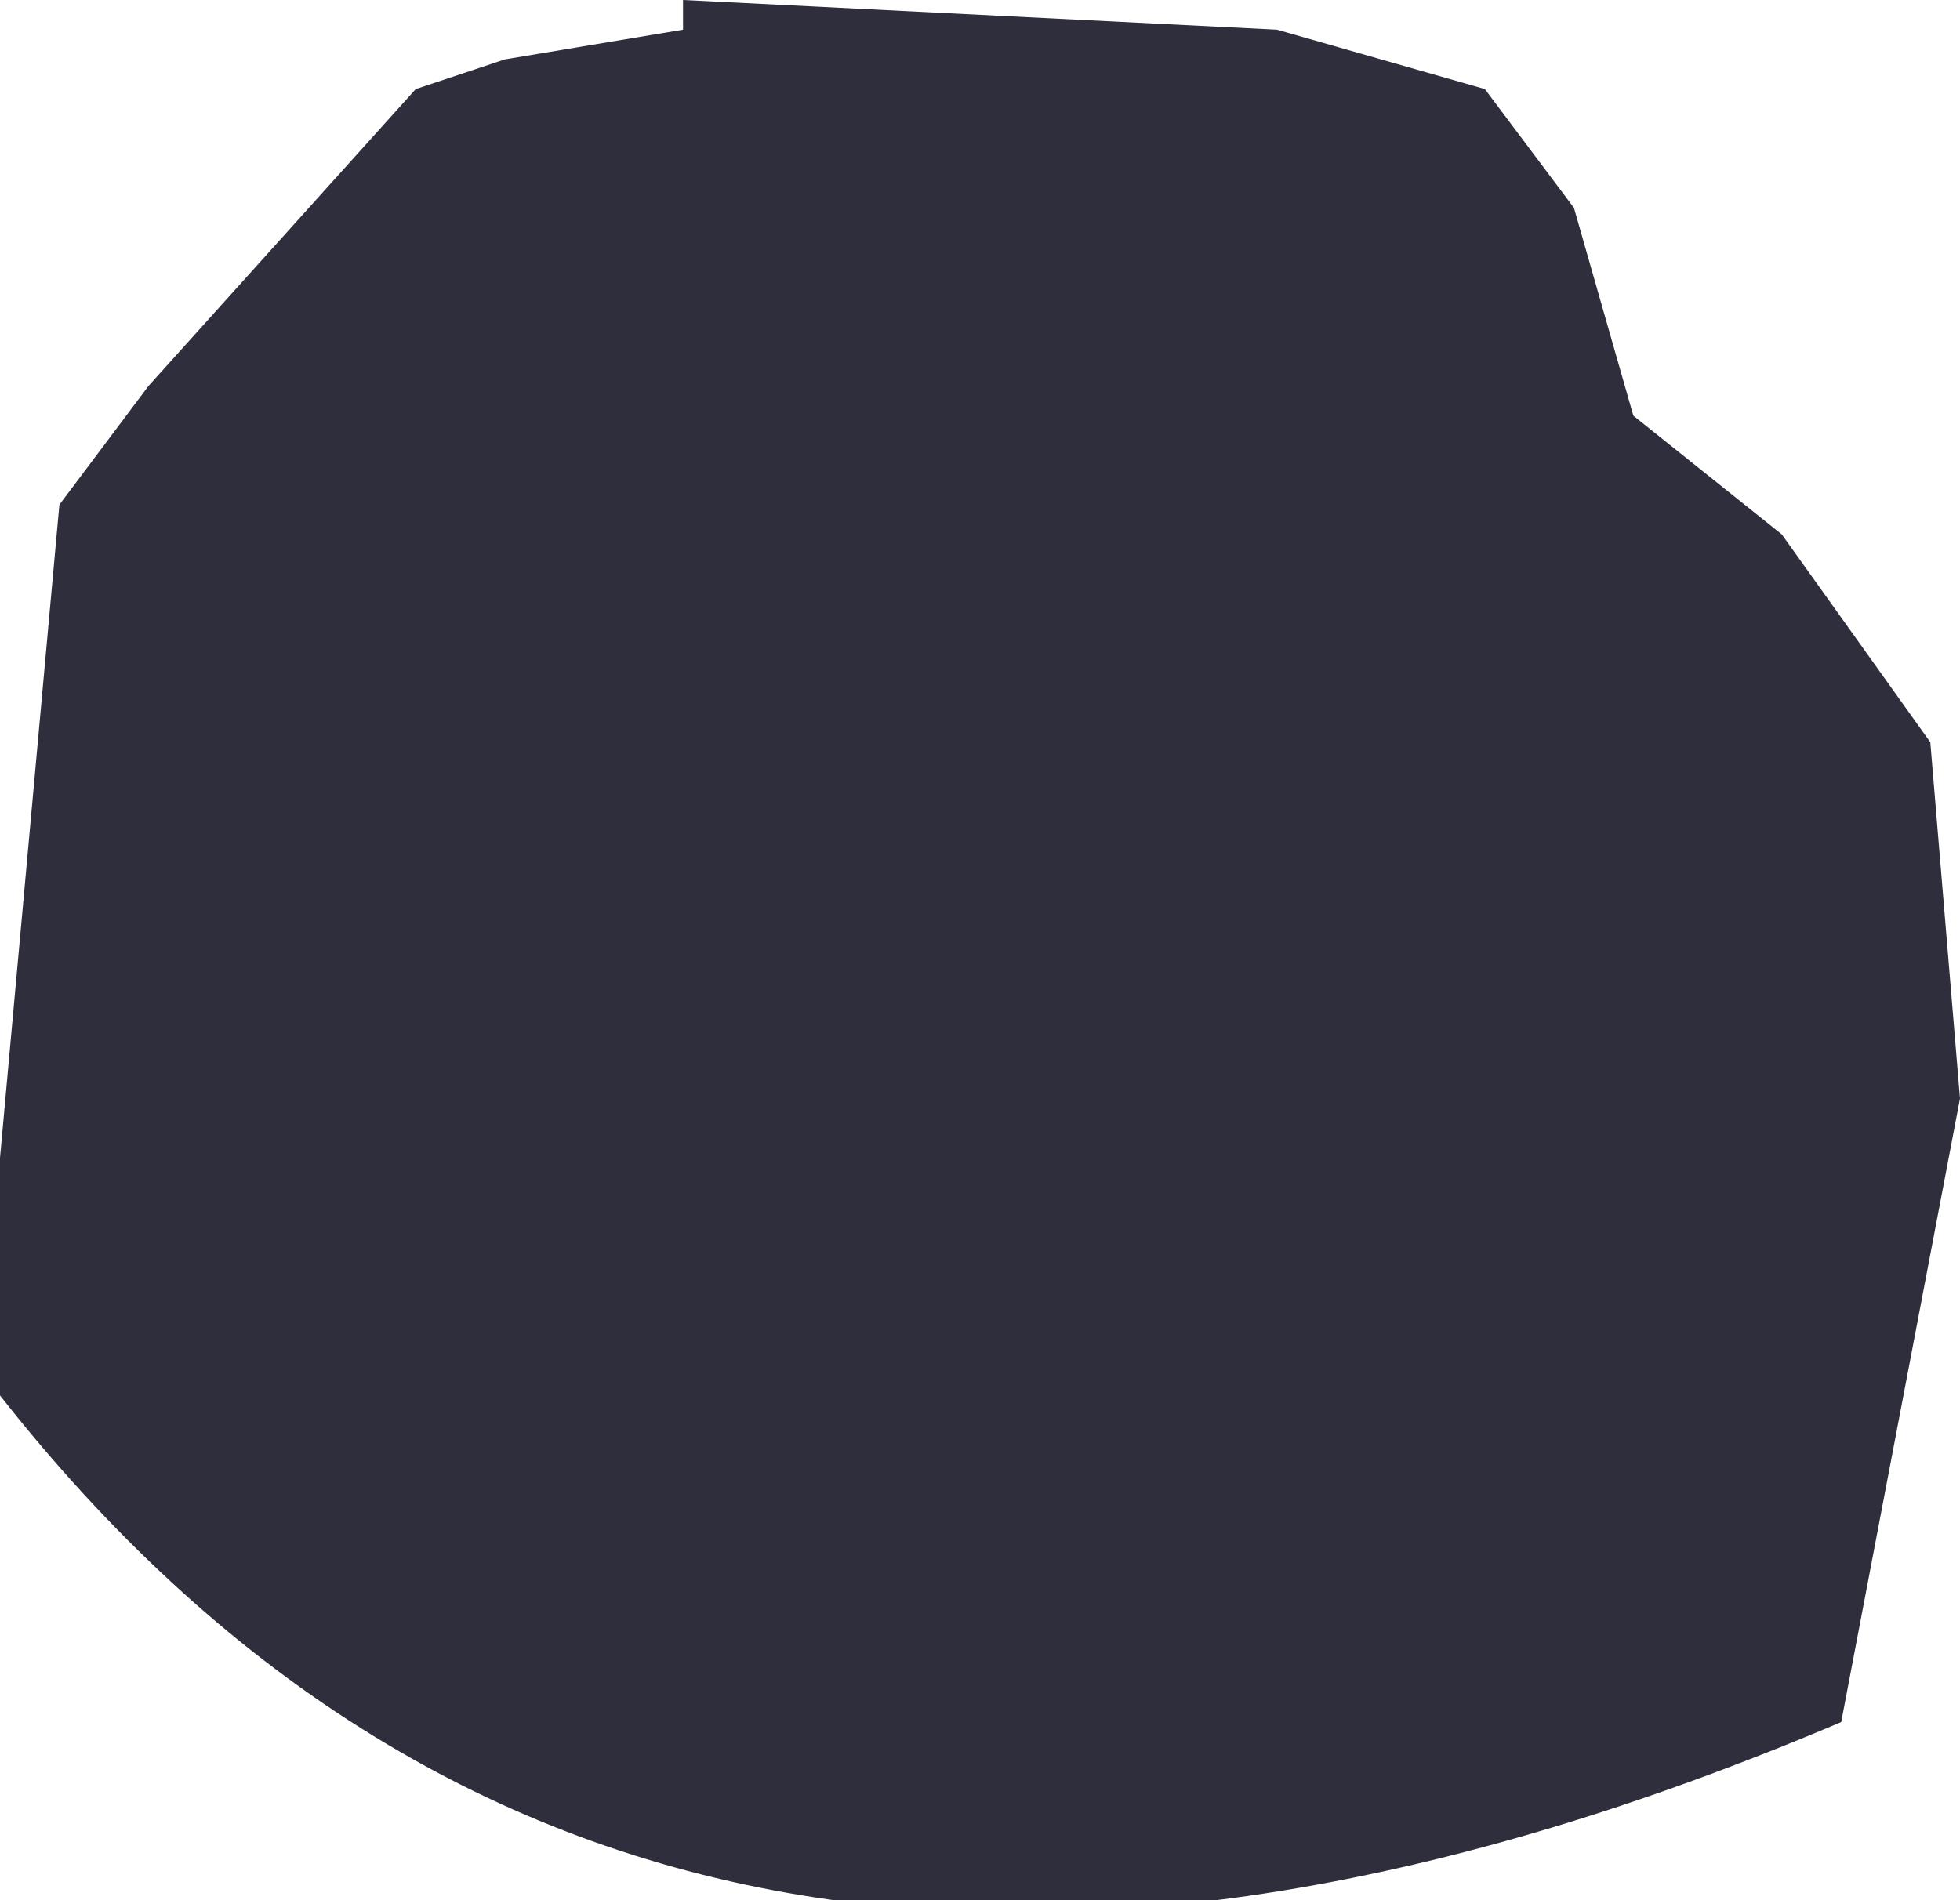
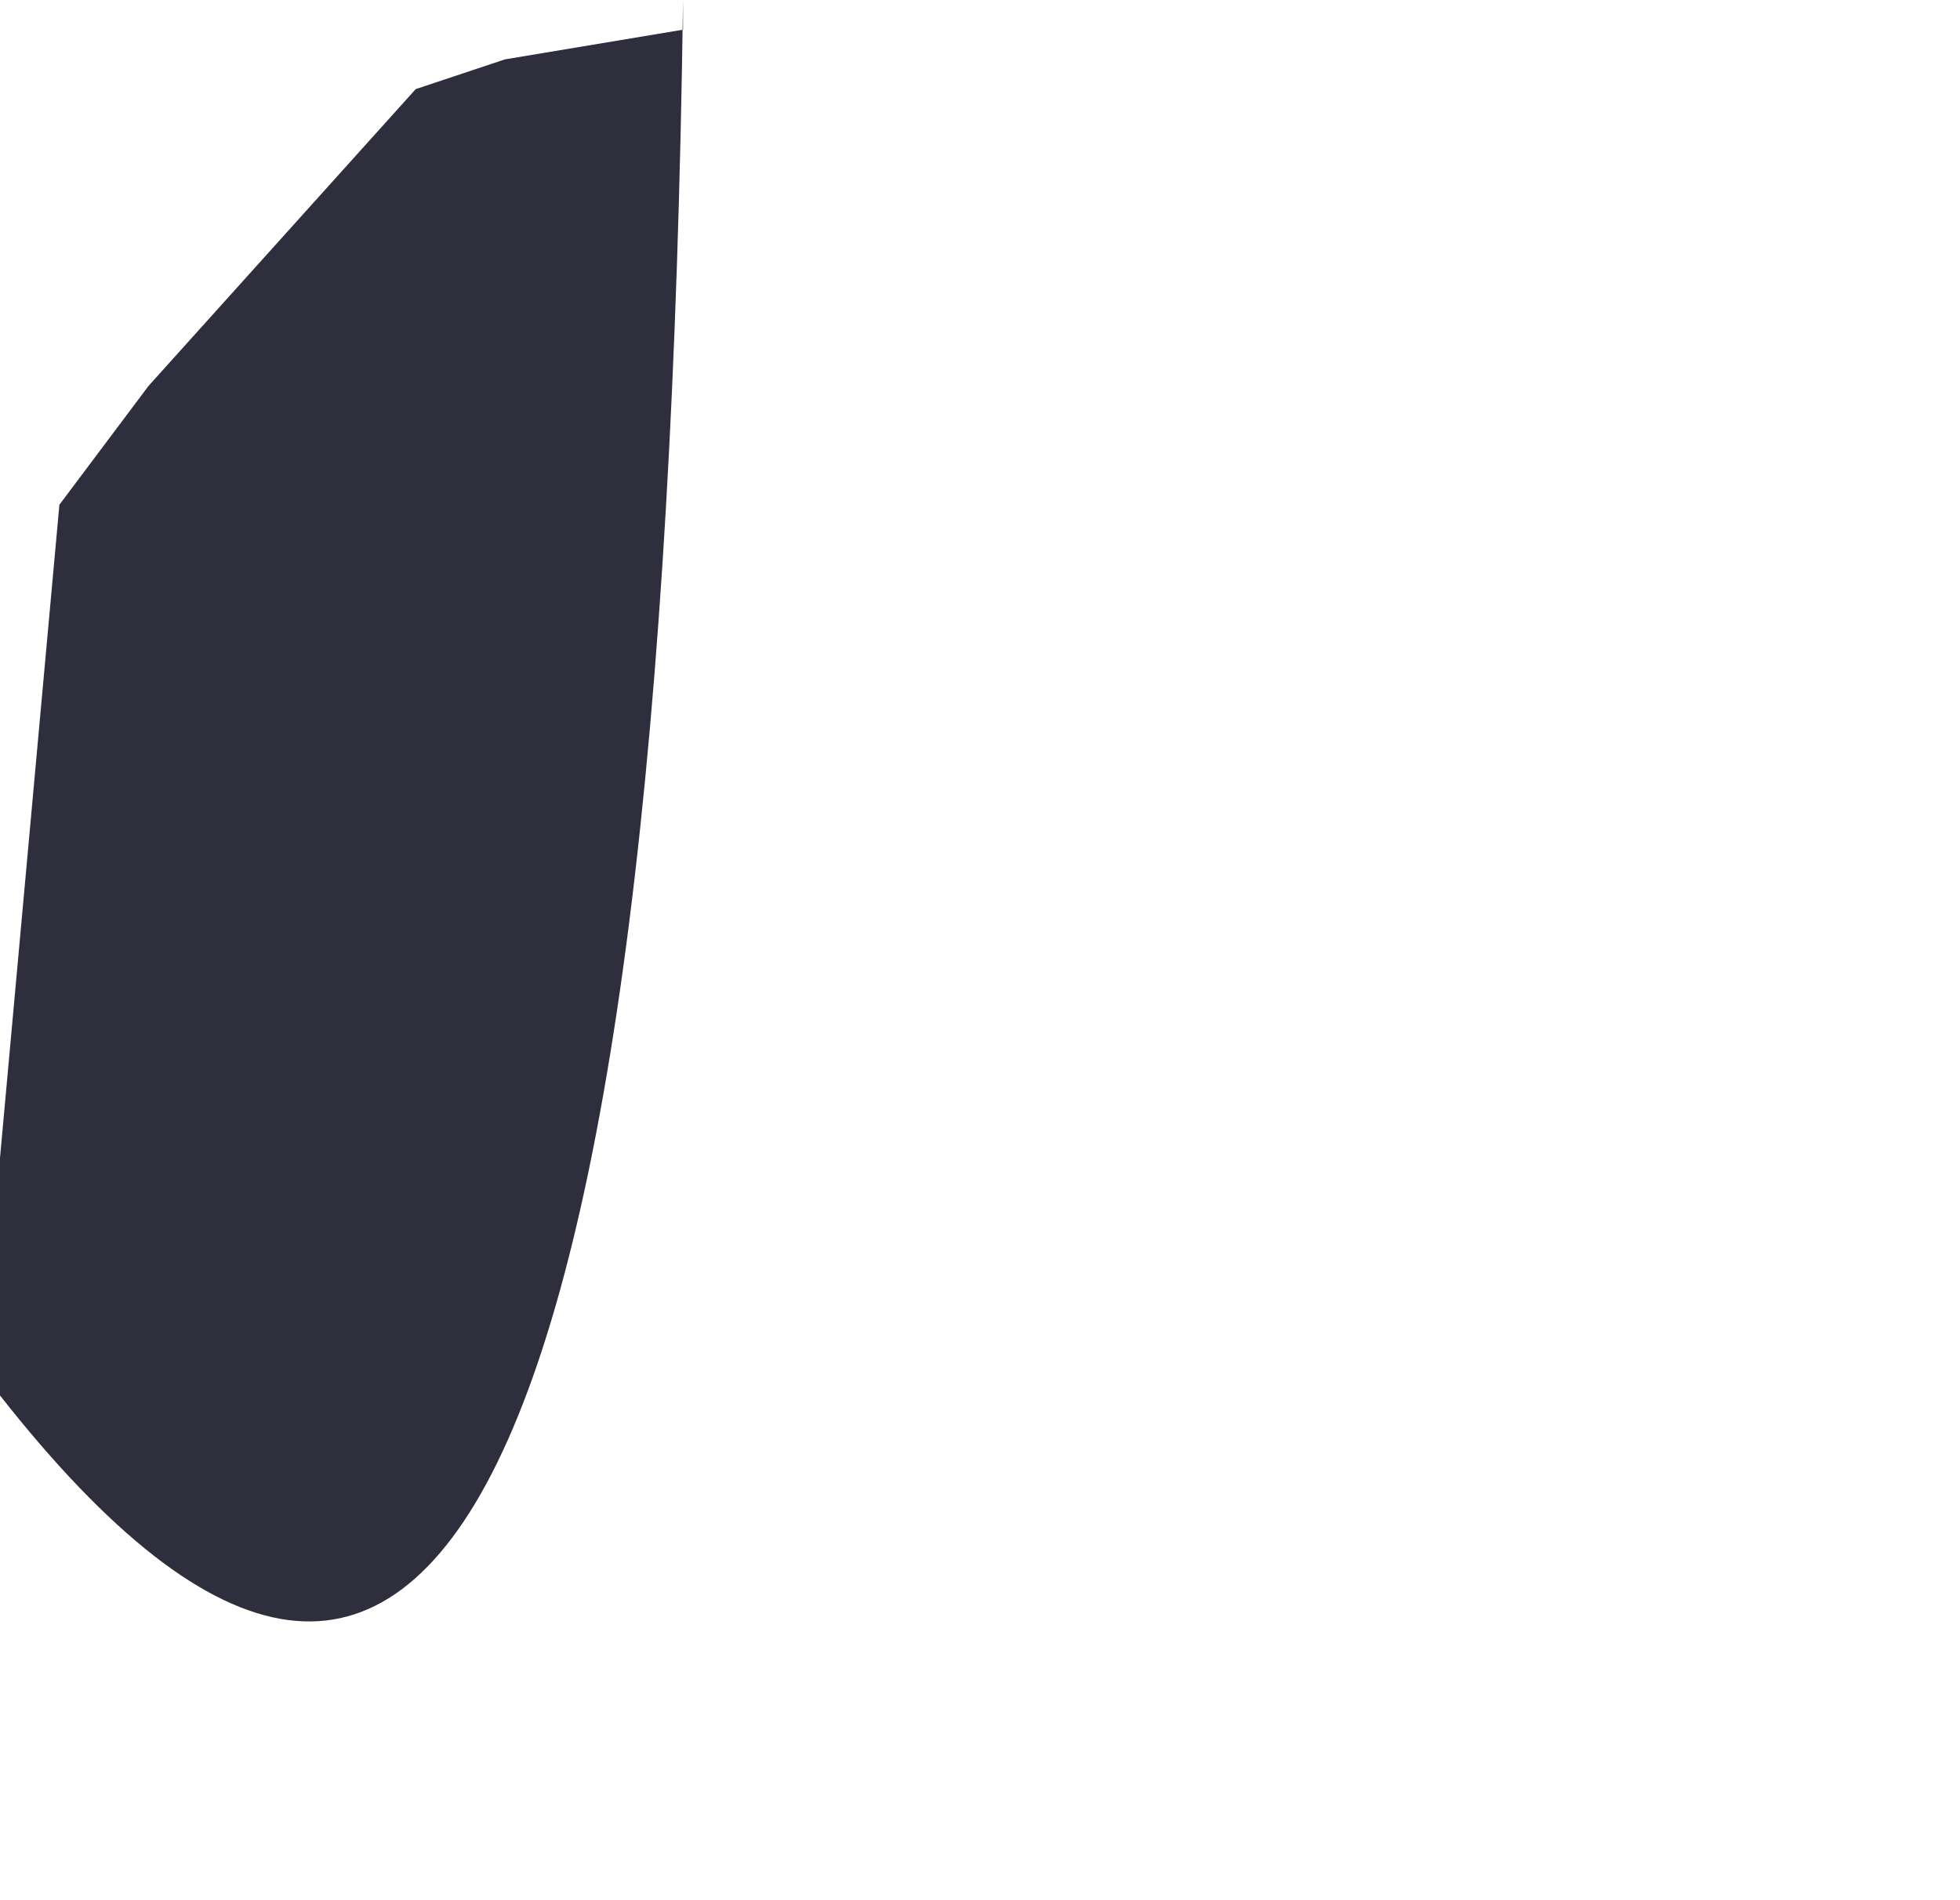
<svg xmlns="http://www.w3.org/2000/svg" height="3.2px" width="3.3px">
  <g transform="matrix(1.0, 0.0, 0.0, 1.0, -147.35, -92.6)">
-     <path d="M148.5 92.6 L149.5 92.65 149.85 92.75 150.0 92.95 150.1 93.3 150.35 93.5 150.6 93.85 150.65 94.45 150.45 95.5 Q148.45 96.35 147.35 94.95 L147.35 94.55 147.45 93.45 147.6 93.25 148.05 92.75 148.2 92.7 148.5 92.65 148.5 92.6" fill="#181827" fill-opacity="0.902" fill-rule="evenodd" stroke="none" />
+     <path d="M148.5 92.6 Q148.45 96.35 147.35 94.95 L147.35 94.55 147.45 93.45 147.6 93.25 148.05 92.75 148.2 92.7 148.5 92.65 148.5 92.6" fill="#181827" fill-opacity="0.902" fill-rule="evenodd" stroke="none" />
  </g>
</svg>